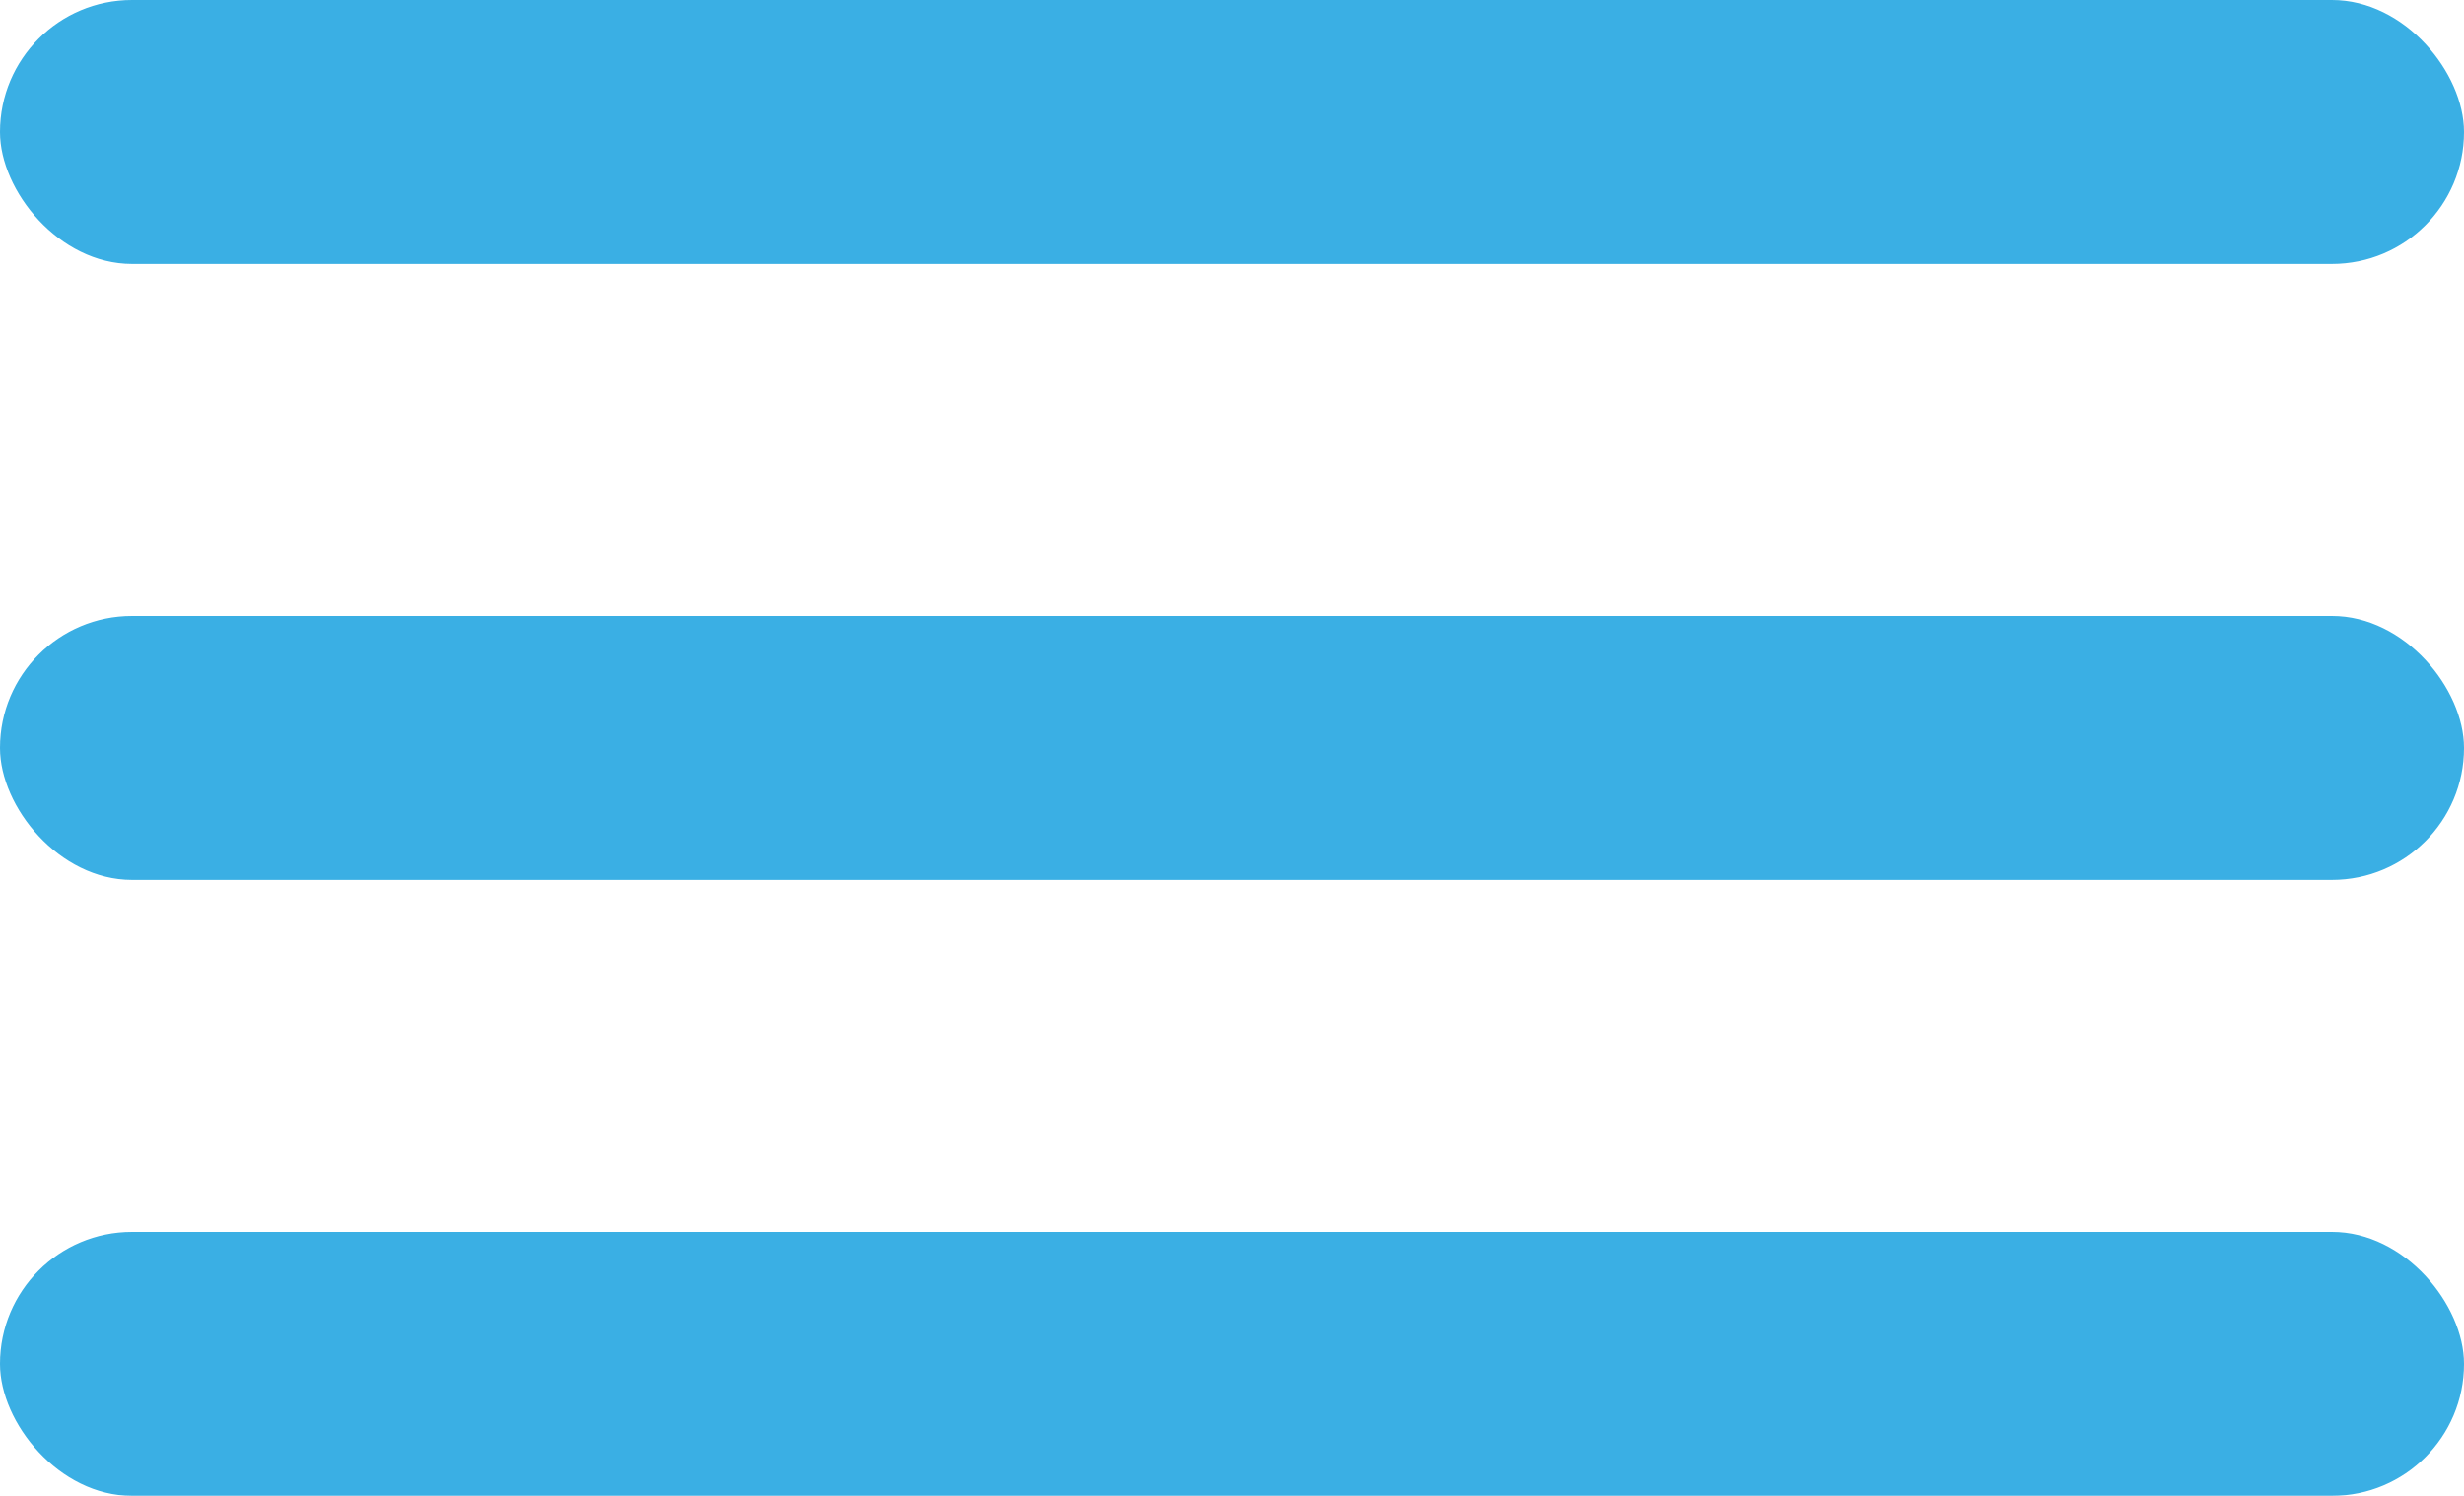
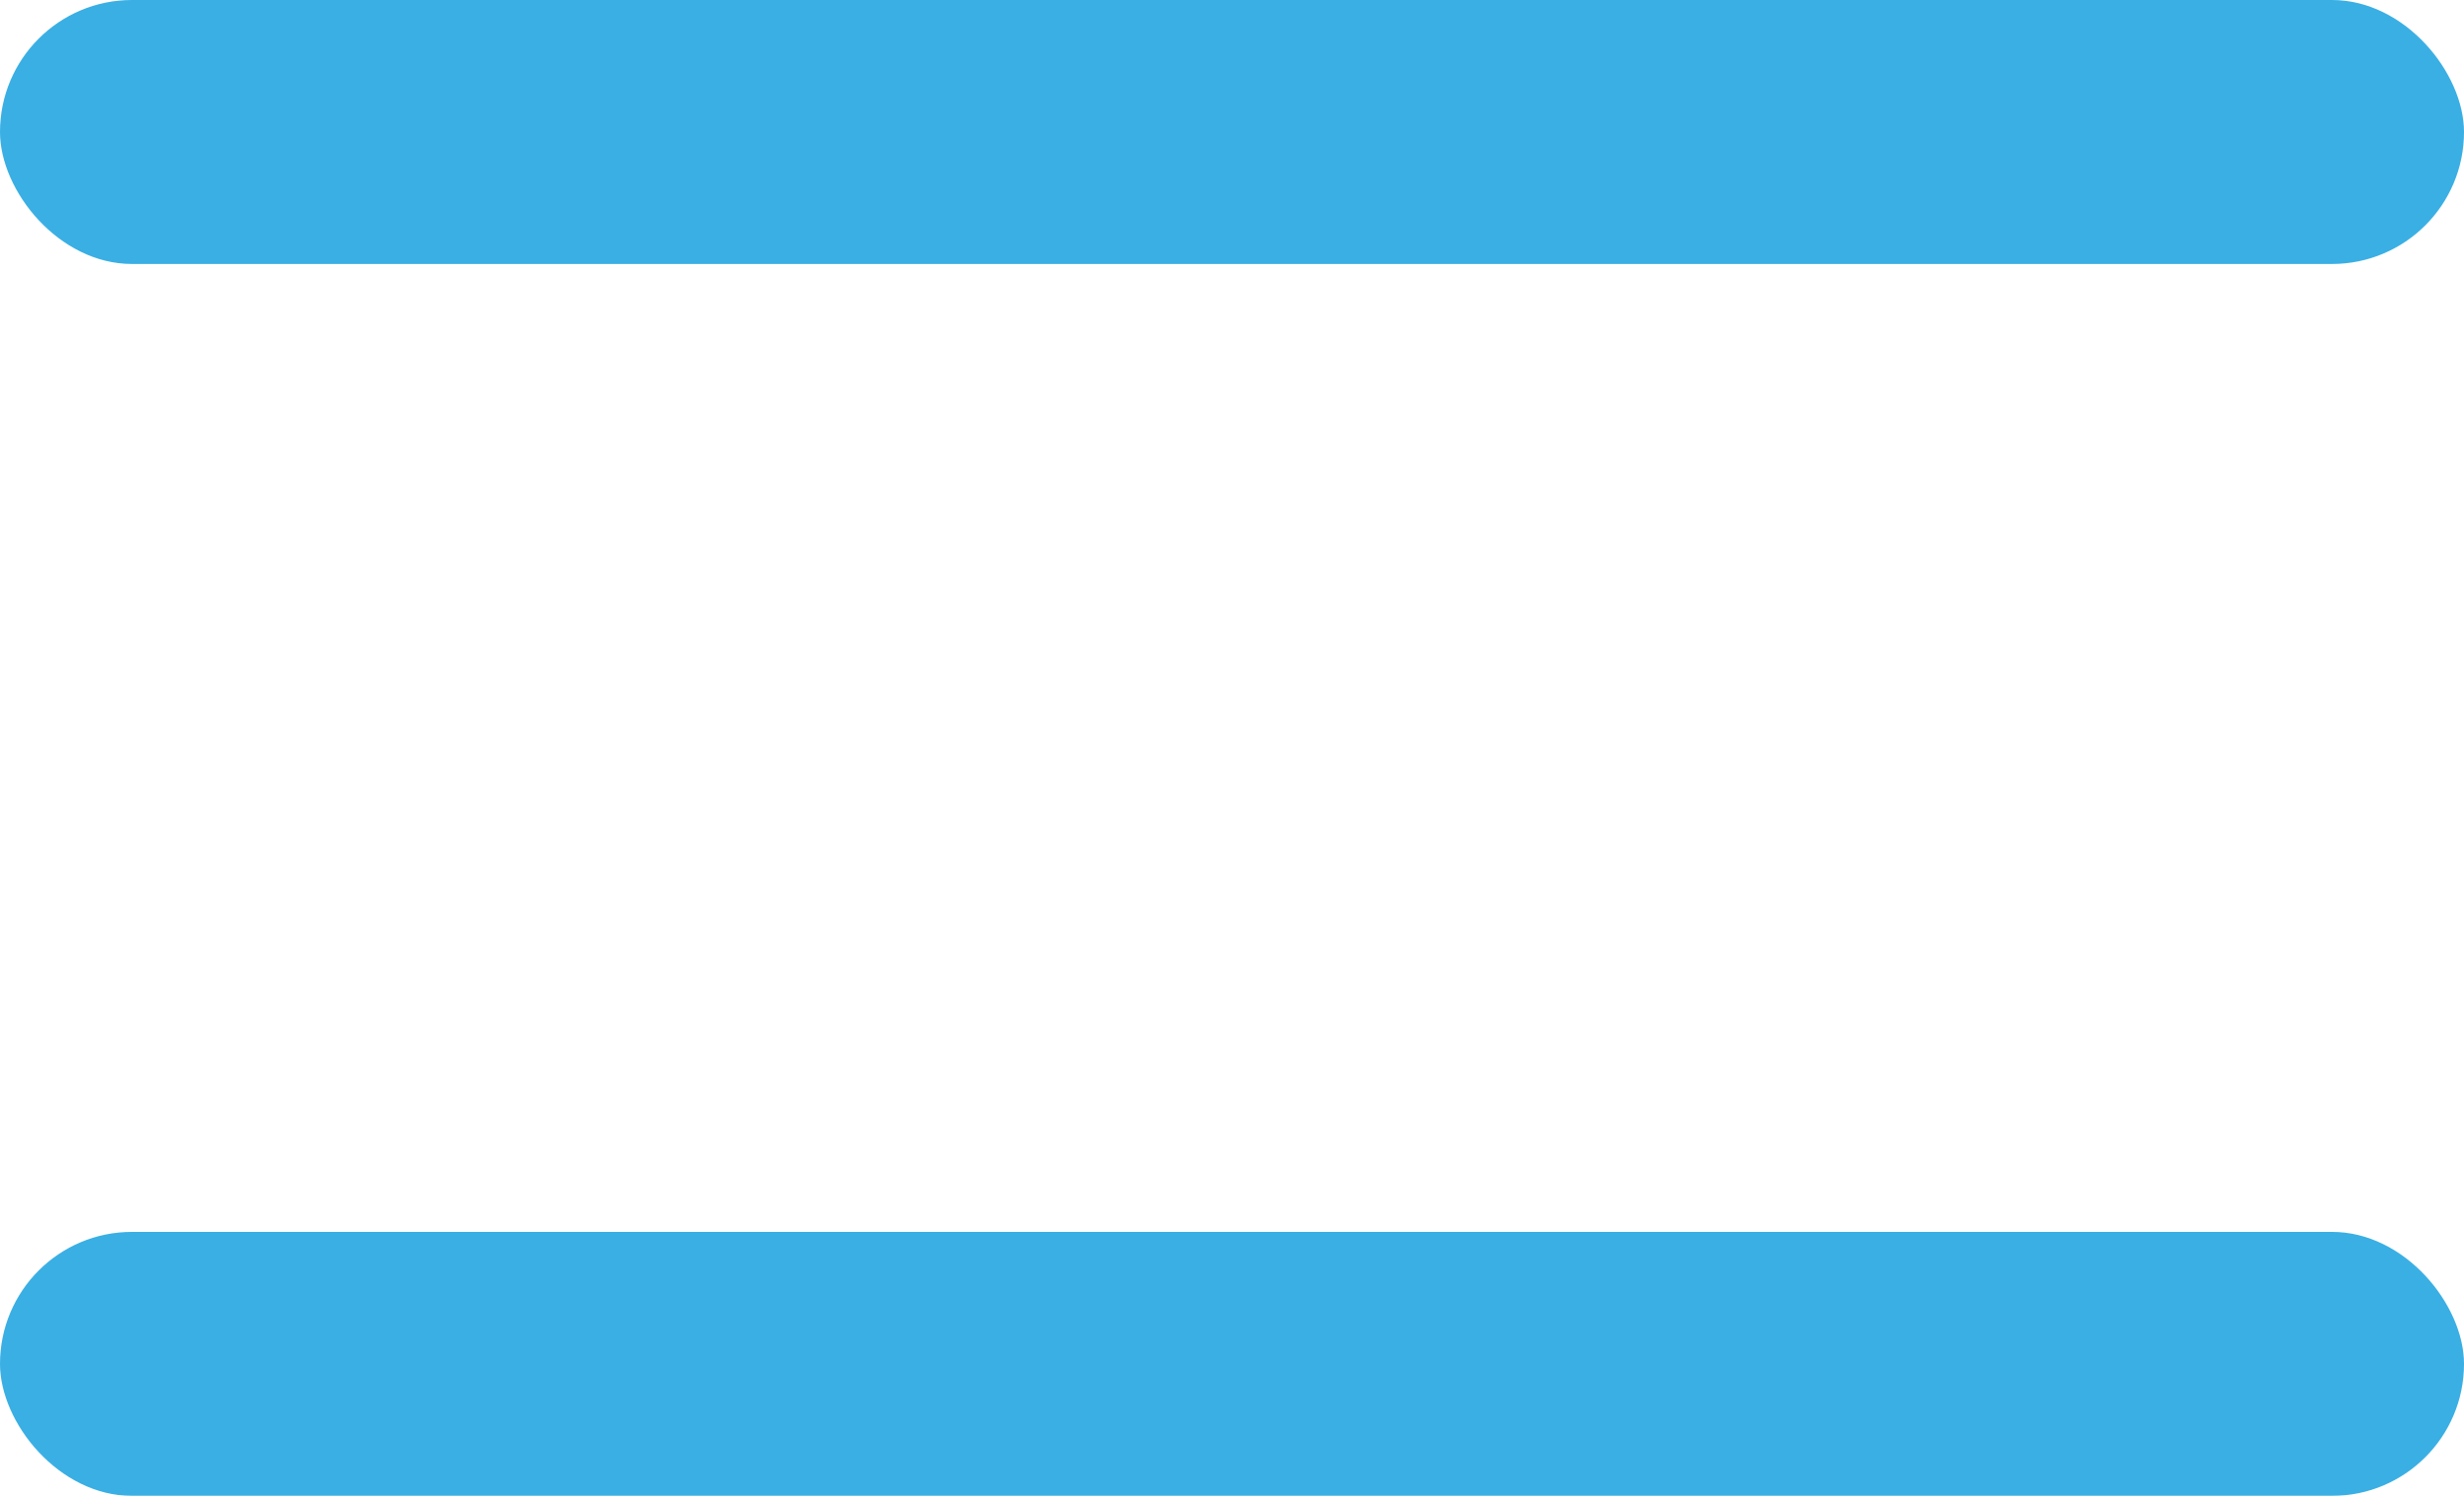
<svg xmlns="http://www.w3.org/2000/svg" width="28" height="17" viewBox="0 0 28 17" fill="none">
  <g opacity="0.91">
    <rect width="28" height="3" rx="1.5" fill="#26A7E1" />
-     <rect y="7" width="28" height="3" rx="1.5" fill="#26A7E1" />
    <rect y="14" width="28" height="3" rx="1.5" fill="#26A7E1" />
  </g>
</svg>